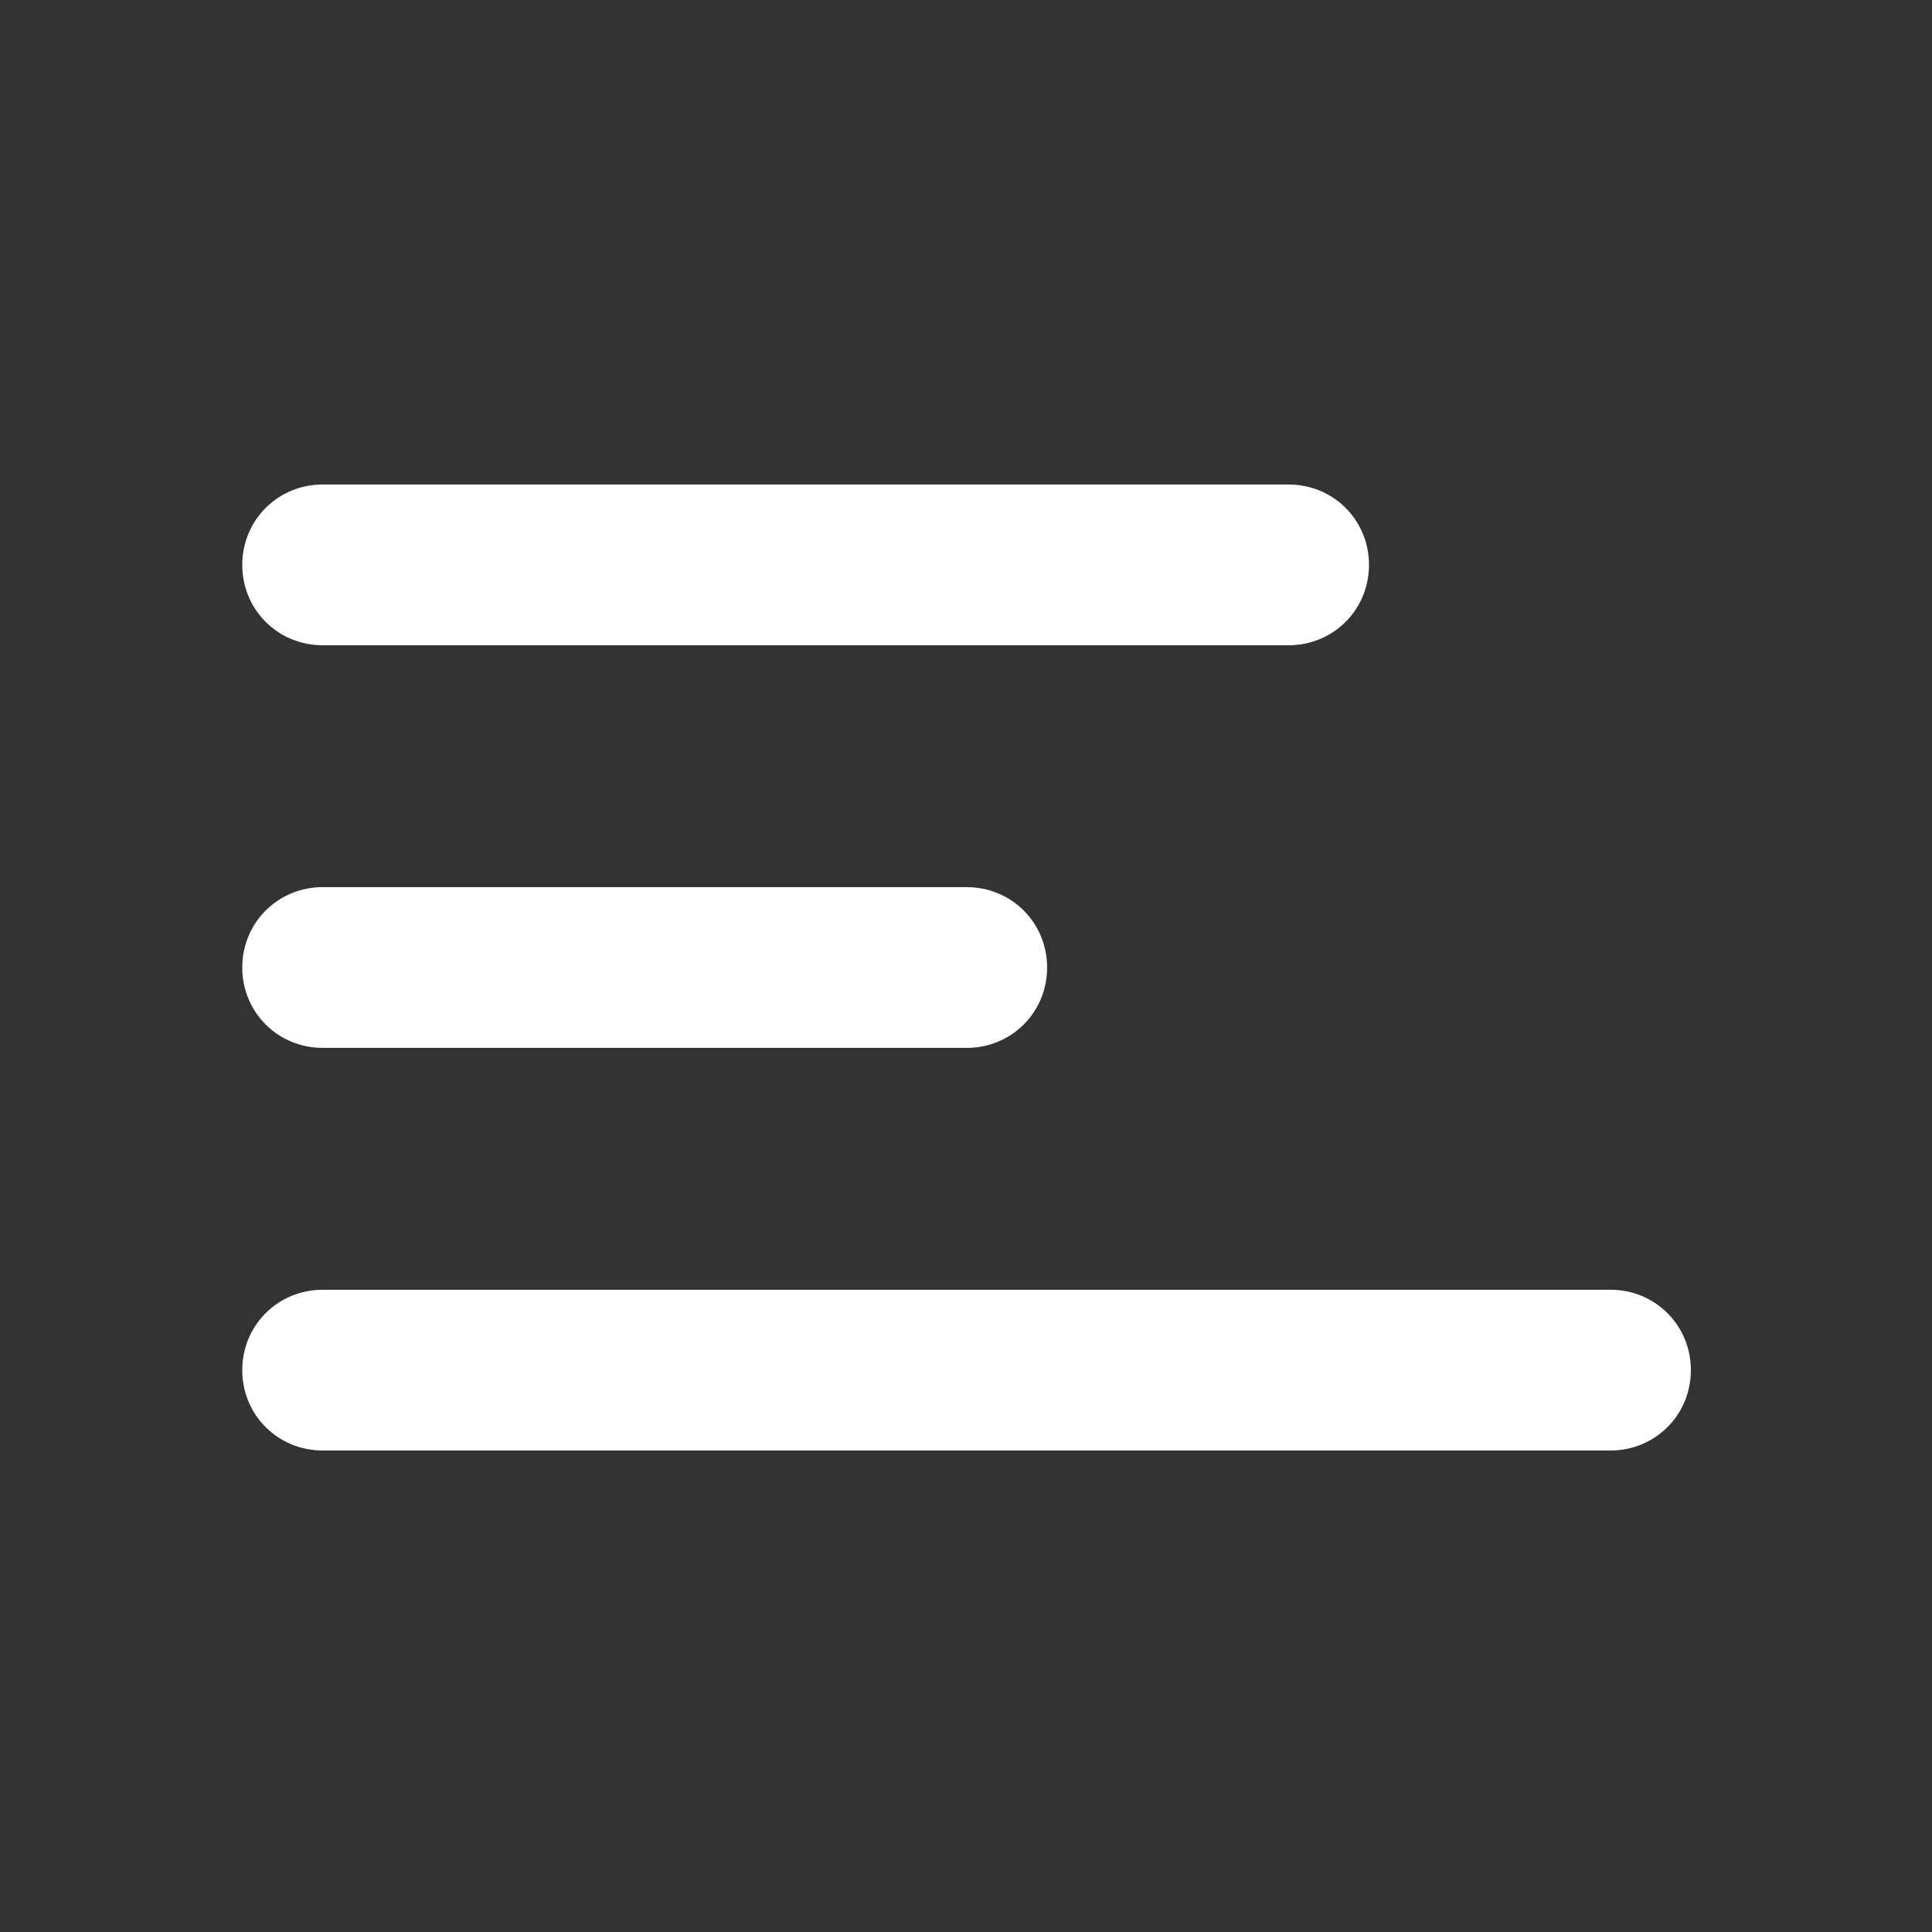
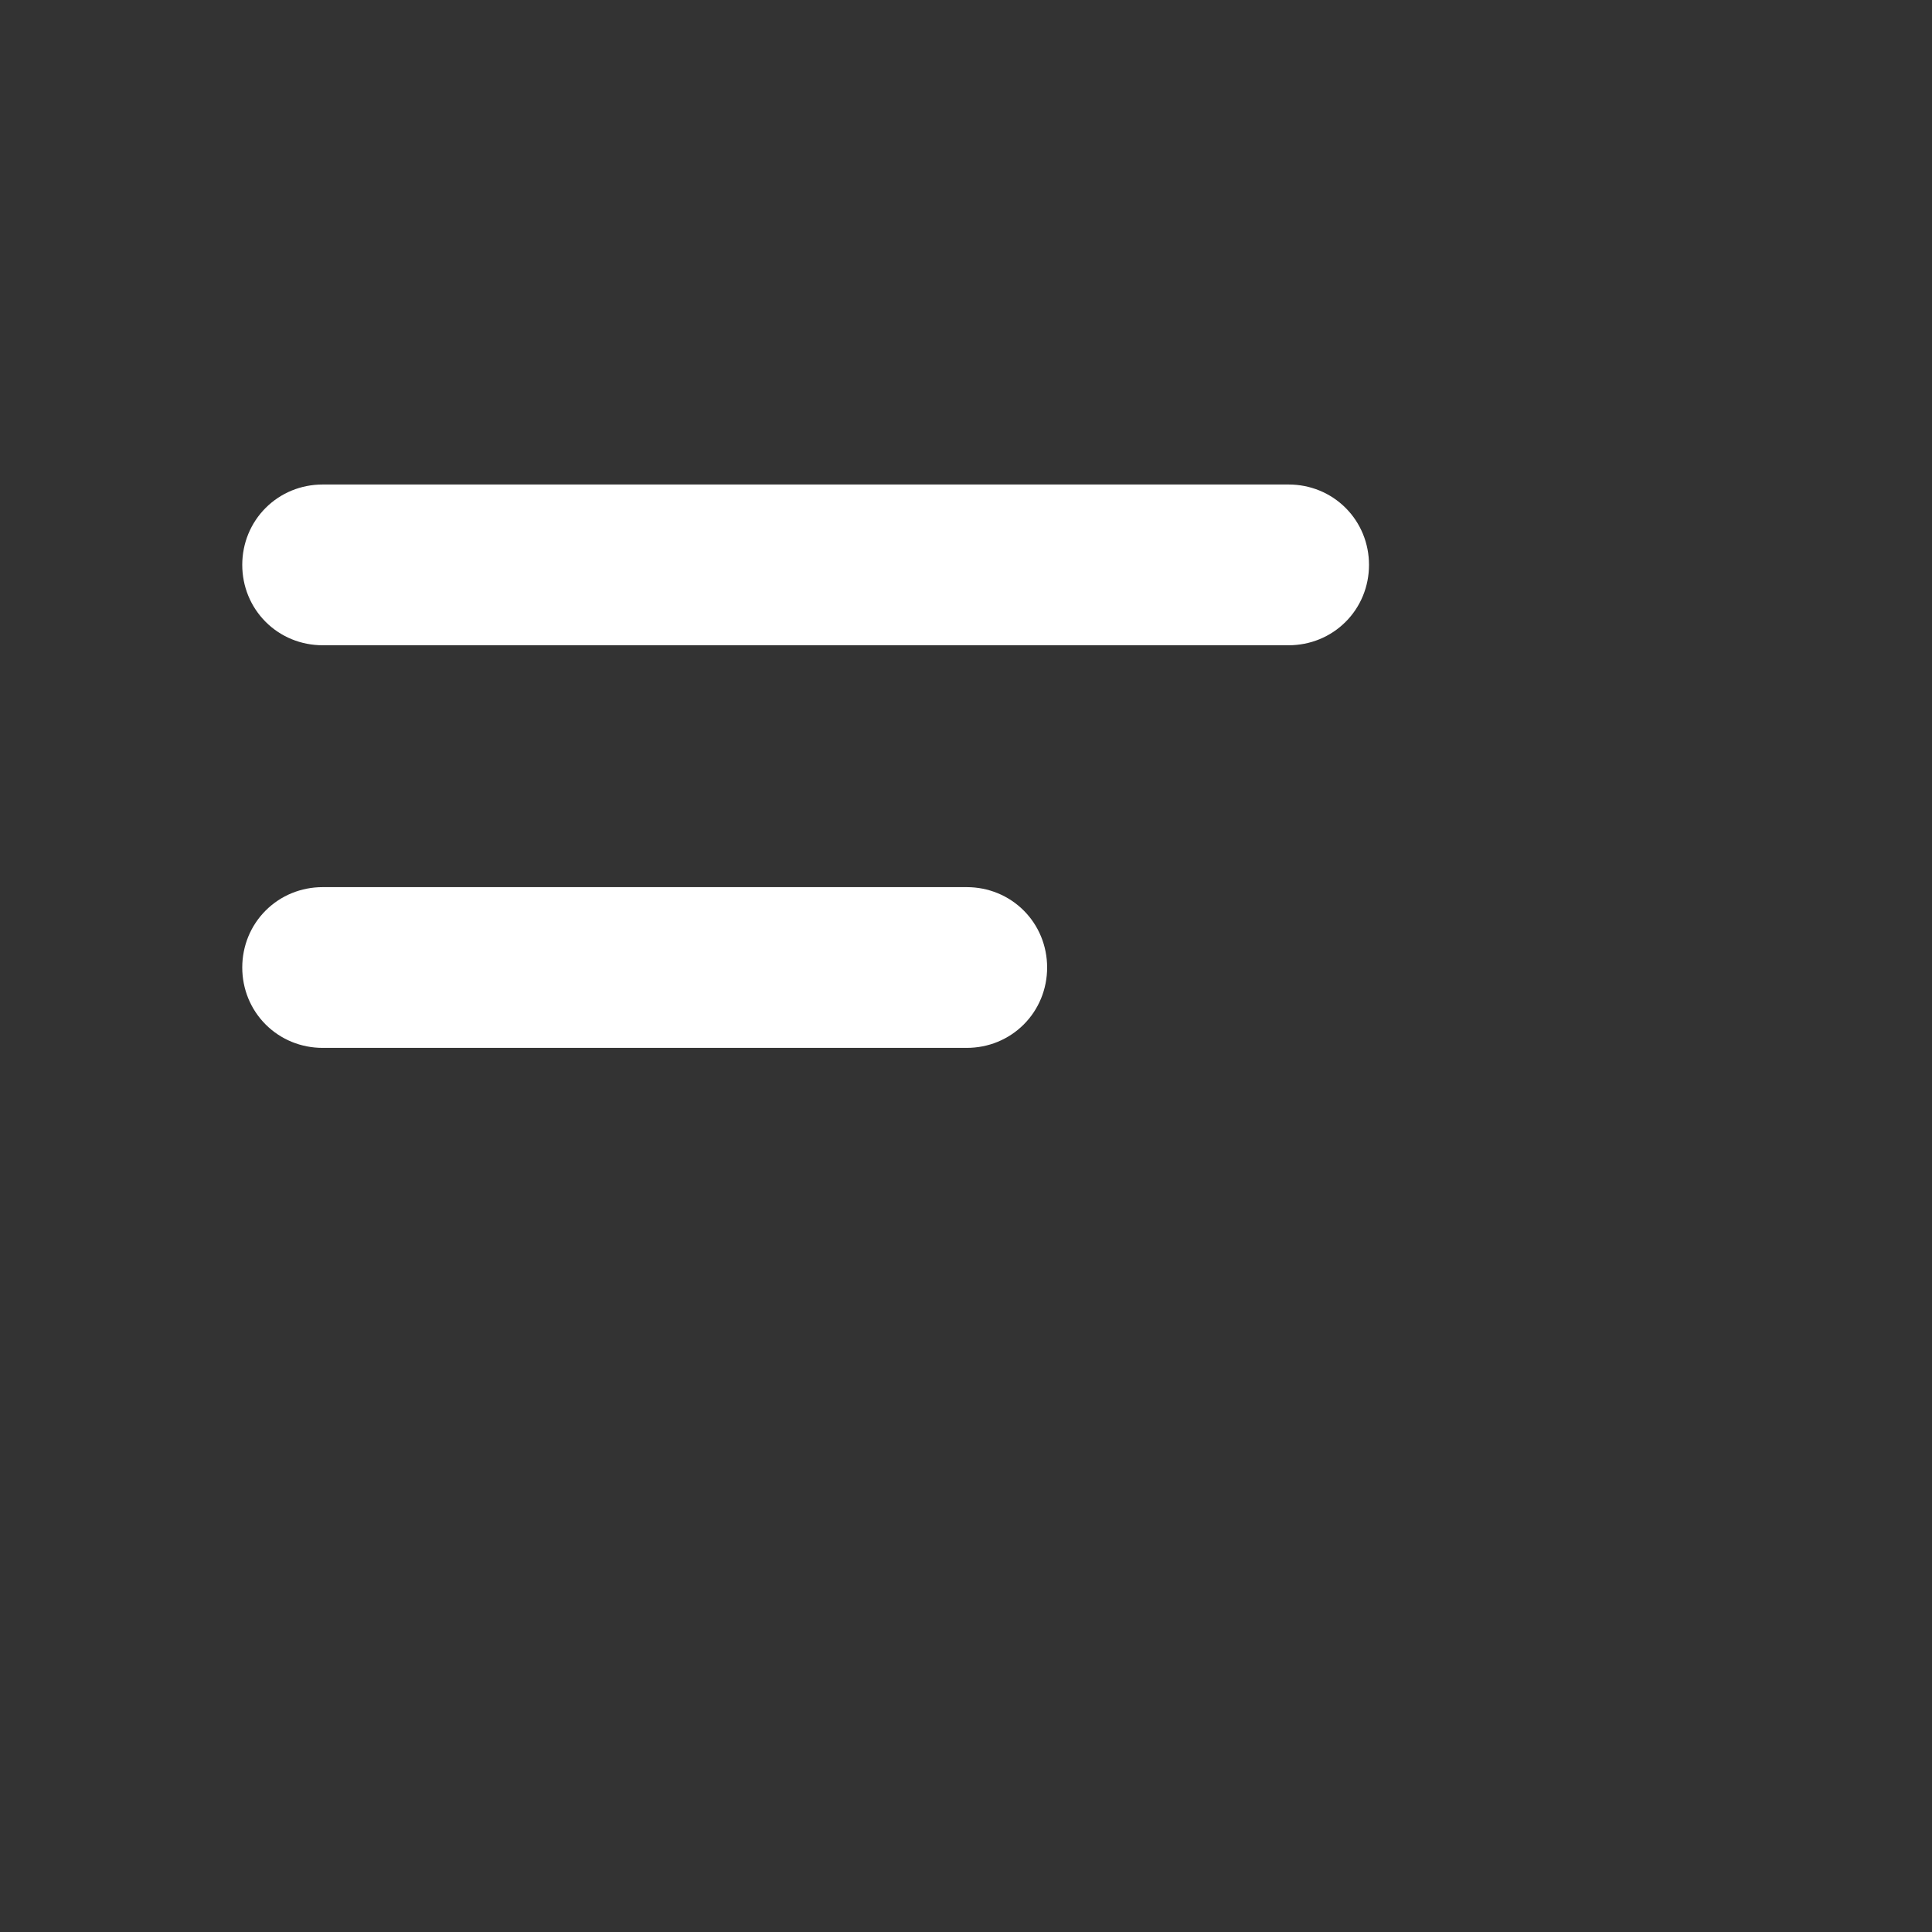
<svg xmlns="http://www.w3.org/2000/svg" id="Livello_1" version="1.1" viewBox="0 0 512 512">
  <rect x="0" y="0" width="512" height="512" fill="#333333" stroke="none" />
  <defs>
    <style>
      .st0 {
        fill: #fff;
      }
    </style>
  </defs>
-   <path class="st0" d="M85.5,341.8h341.3c5.7,0,11.1,2.2,15.1,6.2s6.2,9.4,6.2,15.1-2.2,11.1-6.2,15.1-9.4,6.2-15.1,6.2H85.5c-5.7,0-11.1-2.2-15.1-6.2-4-4-6.2-9.4-6.2-15.1s2.2-11.1,6.2-15.1c4-4,9.4-6.2,15.1-6.2Z" />
  <path class="st0" d="M85.5,235.1h170.7c5.7,0,11.1,2.2,15.1,6.2,4,4,6.2,9.4,6.2,15.1s-2.2,11.1-6.2,15.1c-4,4-9.4,6.2-15.1,6.2H85.5c-5.7,0-11.1-2.2-15.1-6.2-4-4-6.2-9.4-6.2-15.1s2.2-11.1,6.2-15.1c4-4,9.4-6.2,15.1-6.2Z" />
  <path class="st0" d="M85.5,128.4h256c5.7,0,11.1,2.2,15.1,6.2,4,4,6.2,9.4,6.2,15.1s-2.2,11.1-6.2,15.1c-4,4-9.4,6.2-15.1,6.2H85.5c-5.7,0-11.1-2.2-15.1-6.2-4-4-6.2-9.4-6.2-15.1s2.2-11.1,6.2-15.1,9.4-6.2,15.1-6.2Z" />
</svg>